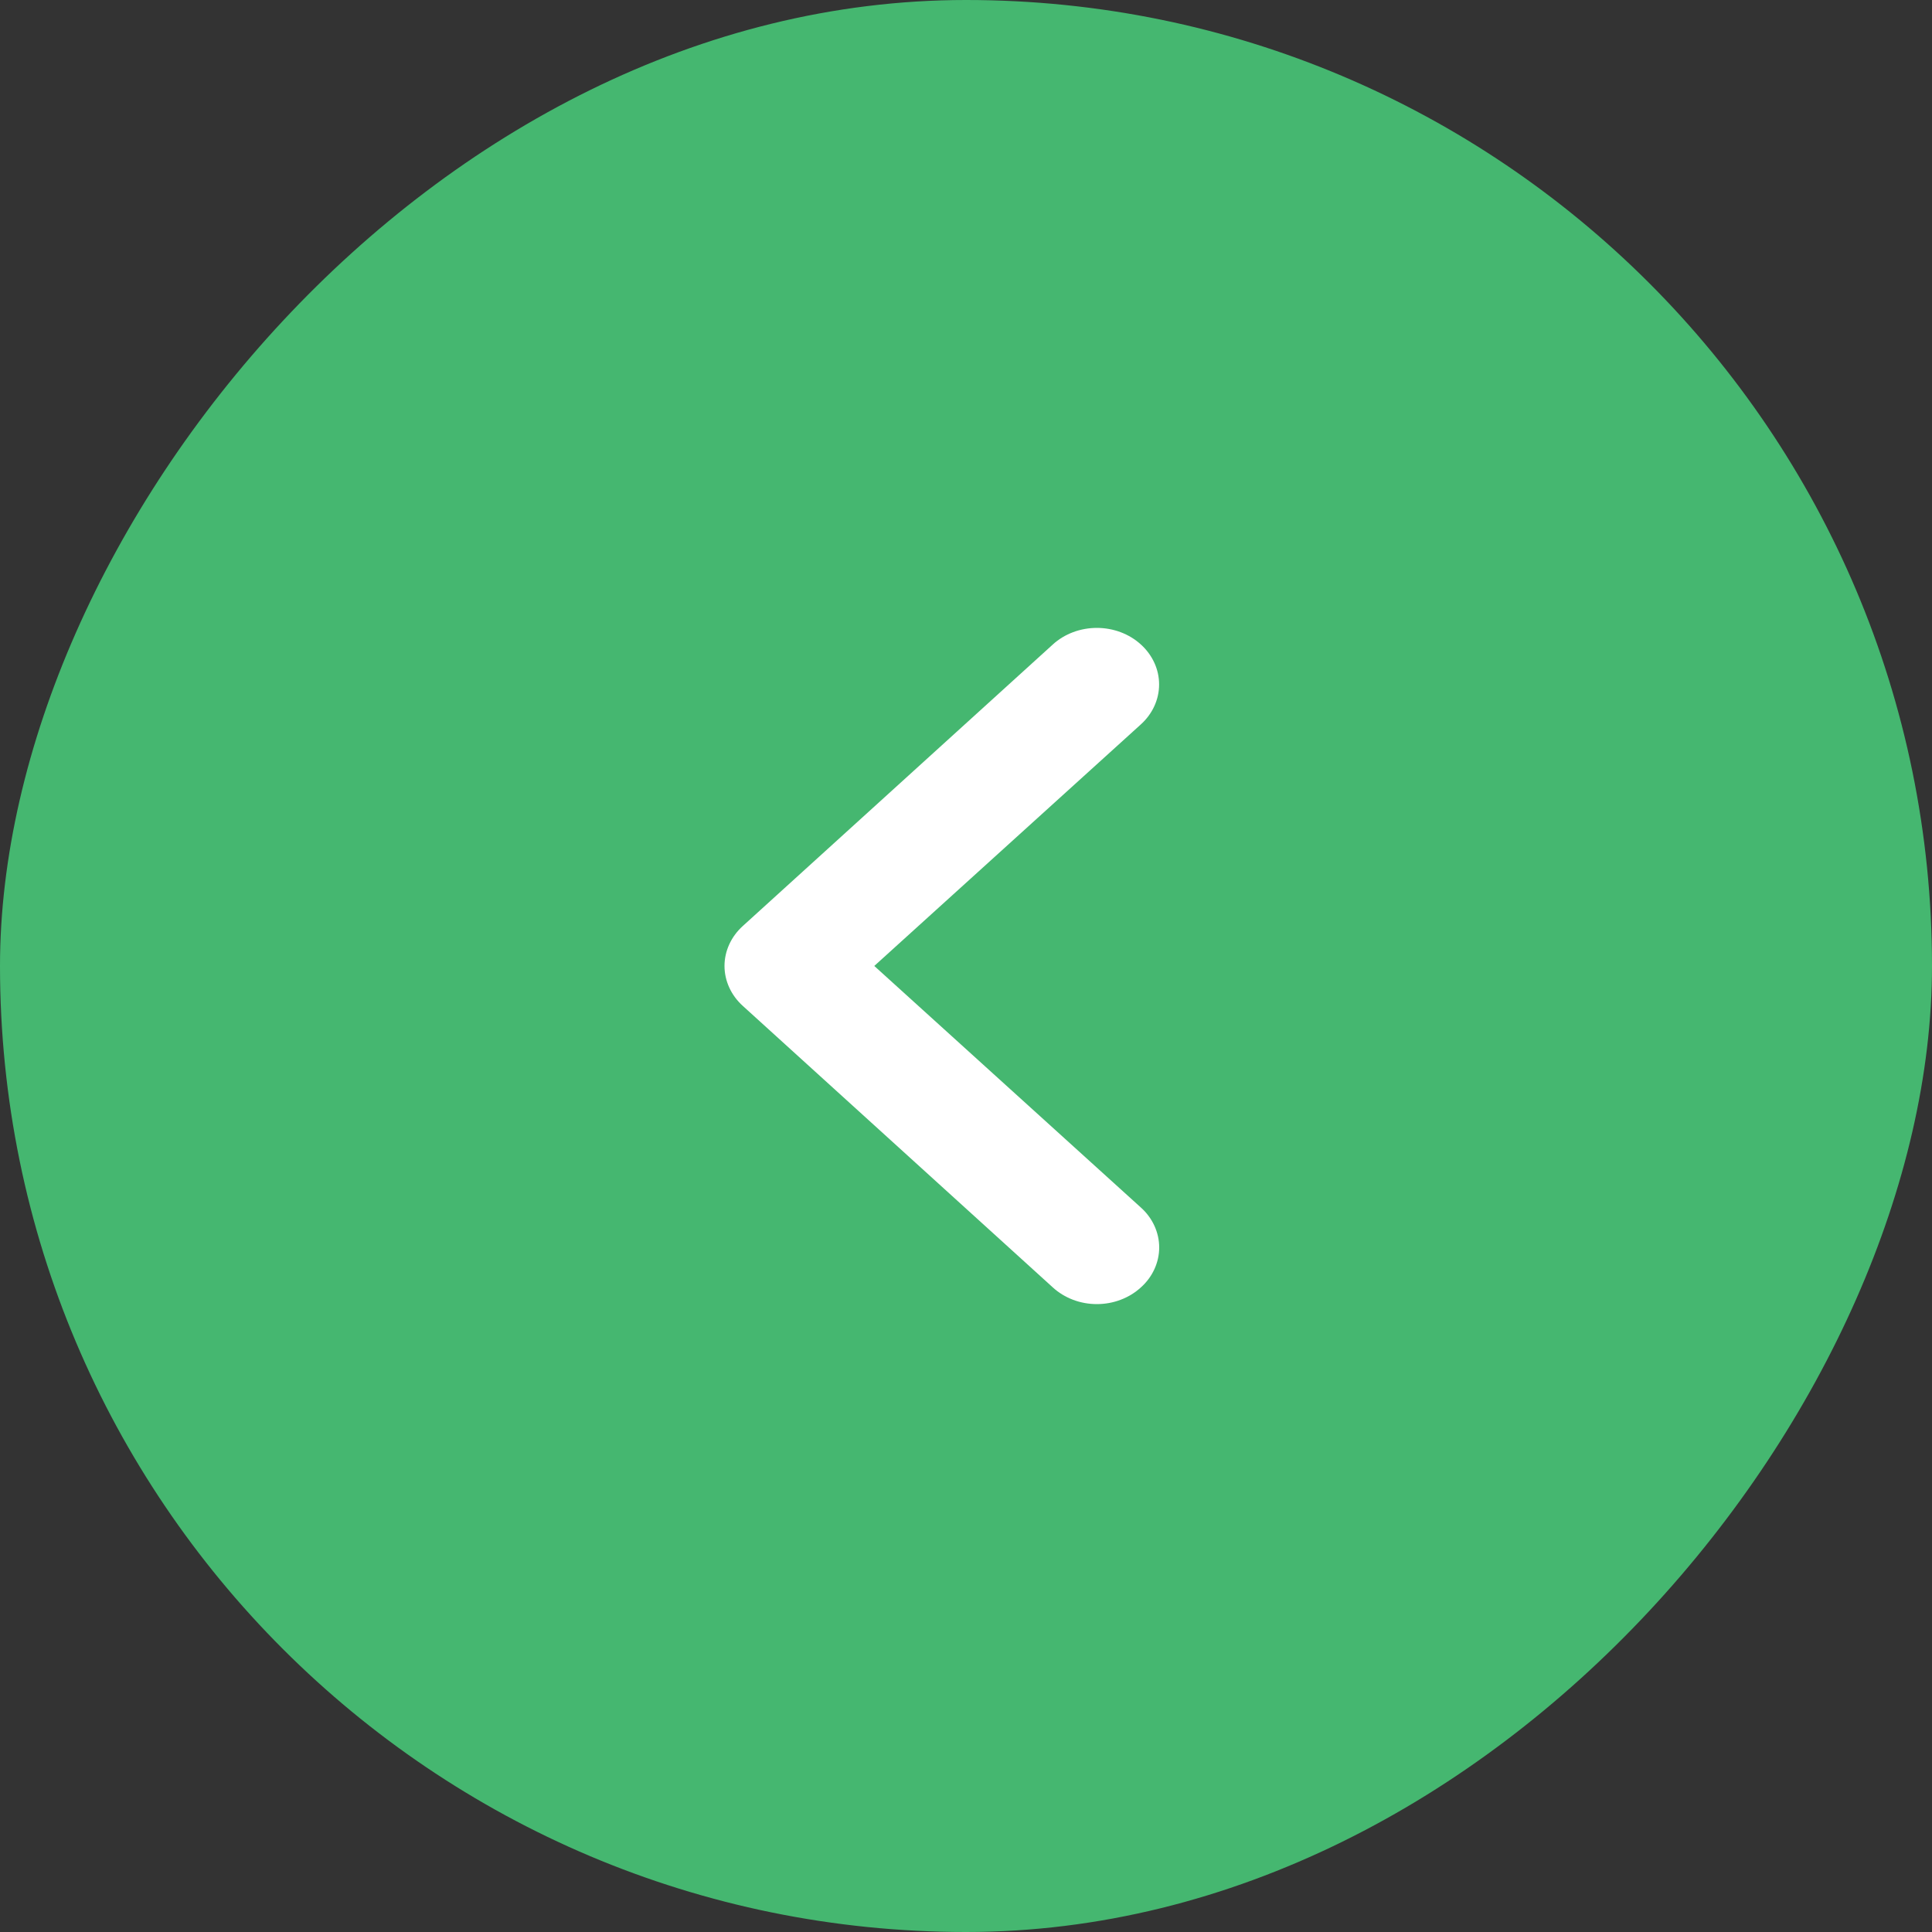
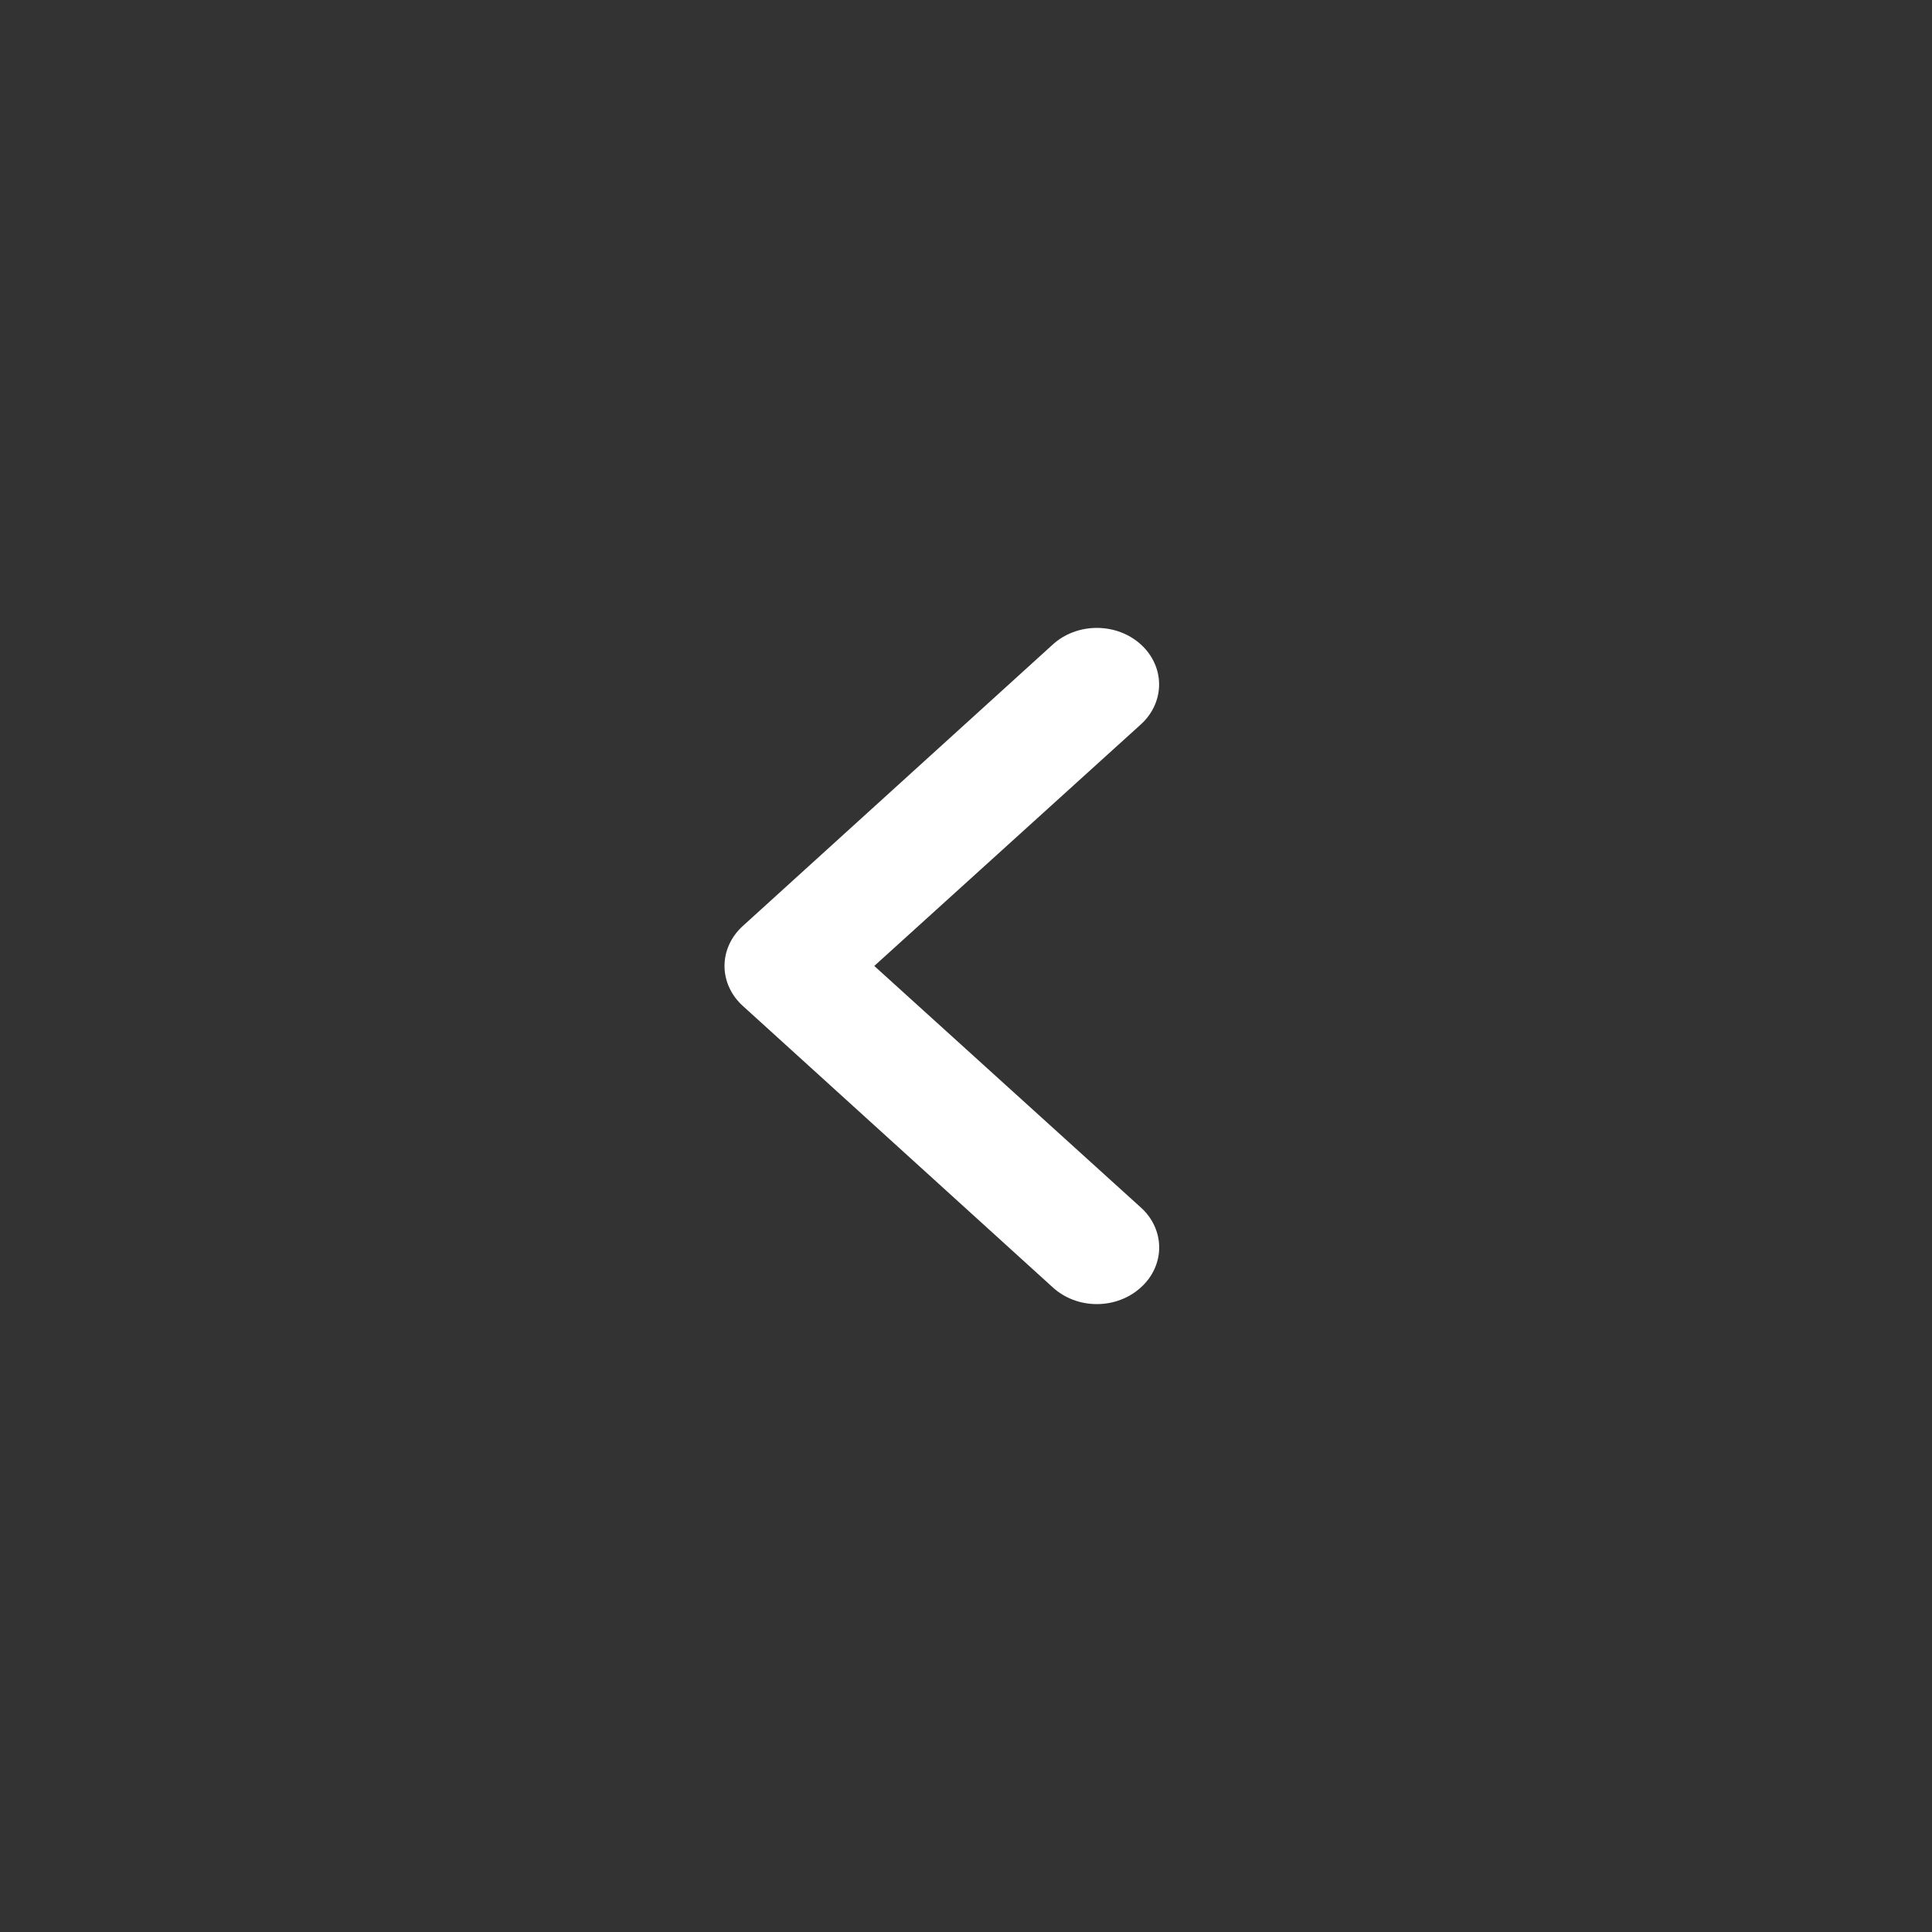
<svg xmlns="http://www.w3.org/2000/svg" width="40" height="40" viewBox="0 0 40 40" fill="none">
  <rect x="0" y="0" width="40" height="40" fill="#333333" stroke="none" />
-   <rect width="40" height="40" rx="20" transform="matrix(-1 0 0 1 40 0)" fill="#45B770" />
  <path d="M15.38 19.171L21.798 13.343C21.917 13.234 22.059 13.148 22.216 13.089C22.372 13.03 22.54 13 22.709 13C23.051 13 23.379 13.123 23.62 13.343C23.74 13.451 23.835 13.581 23.9 13.723C23.965 13.865 23.998 14.017 23.998 14.171C23.998 14.481 23.862 14.779 23.62 14.998L18.101 19.999L23.62 25C23.741 25.108 23.836 25.237 23.901 25.379C23.966 25.521 24 25.674 24 25.828C24 25.981 23.966 26.134 23.901 26.276C23.836 26.418 23.741 26.547 23.62 26.655C23.501 26.764 23.359 26.851 23.203 26.91C23.046 26.97 22.878 27 22.709 27C22.54 27 22.372 26.97 22.215 26.91C22.059 26.851 21.917 26.764 21.798 26.655L15.38 20.827C15.259 20.718 15.164 20.589 15.099 20.447C15.034 20.305 15 20.153 15 19.999C15 19.845 15.034 19.693 15.099 19.551C15.164 19.409 15.259 19.28 15.38 19.171Z" fill="white" />
</svg>